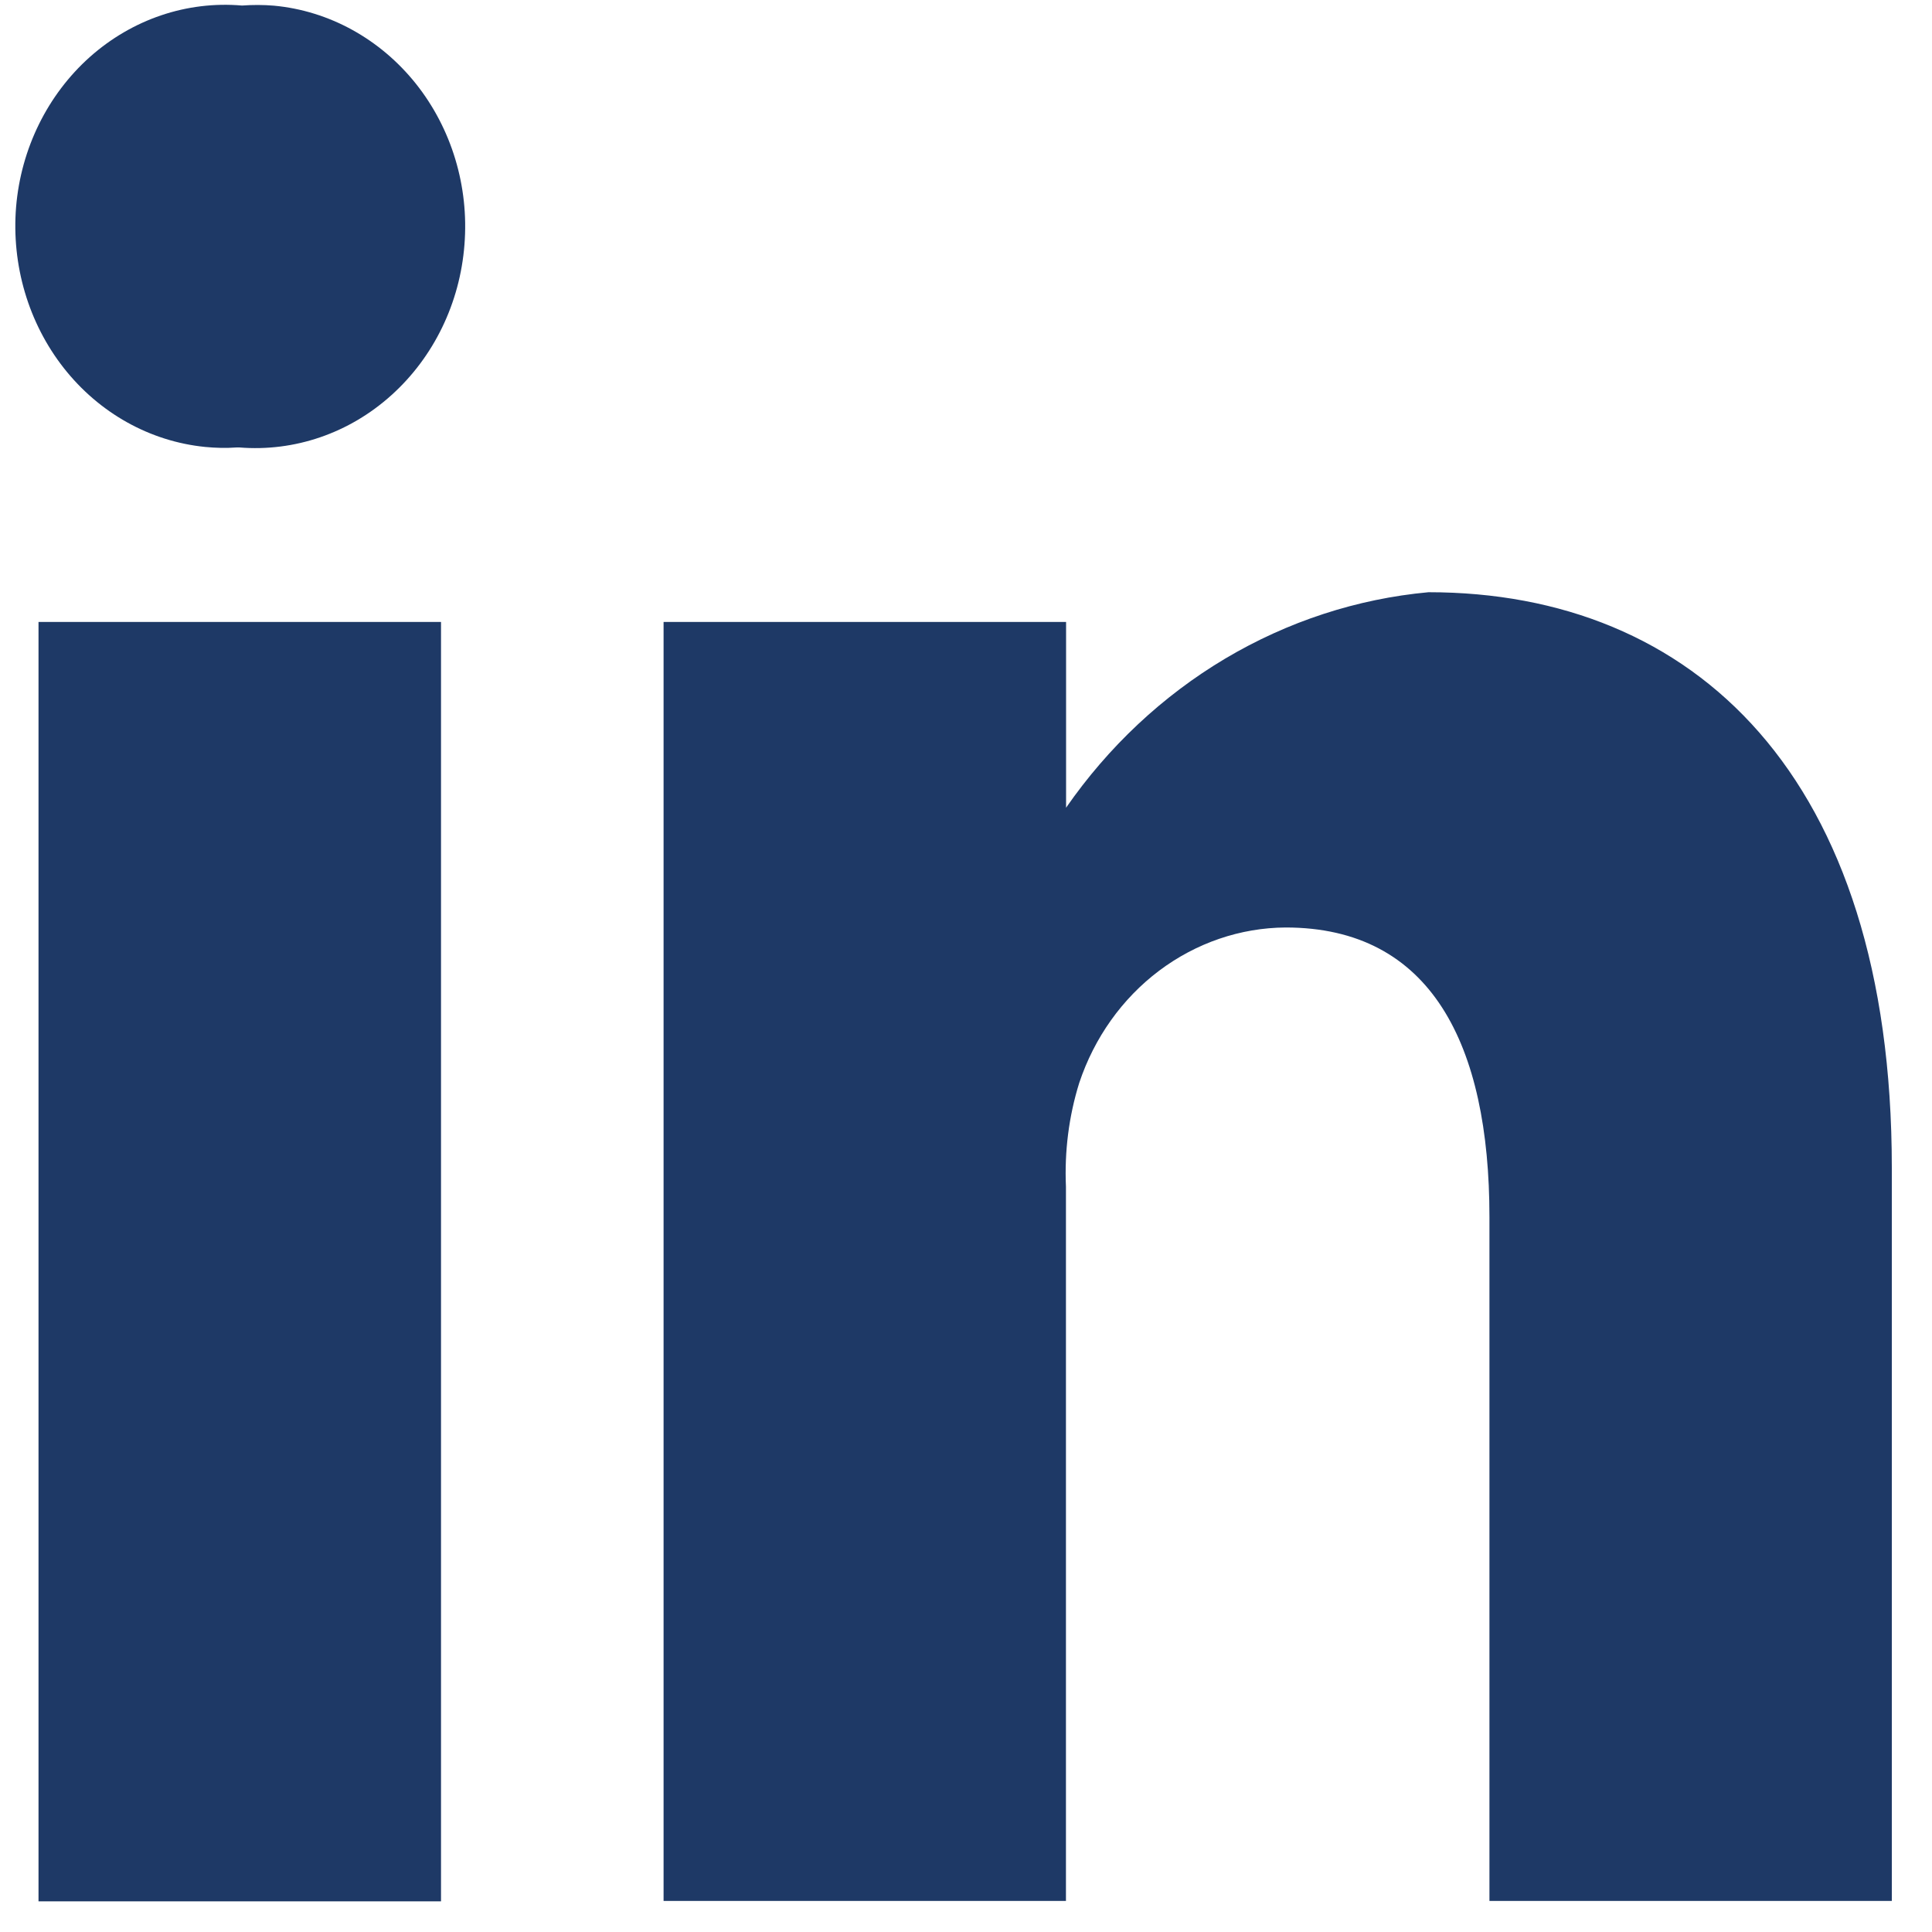
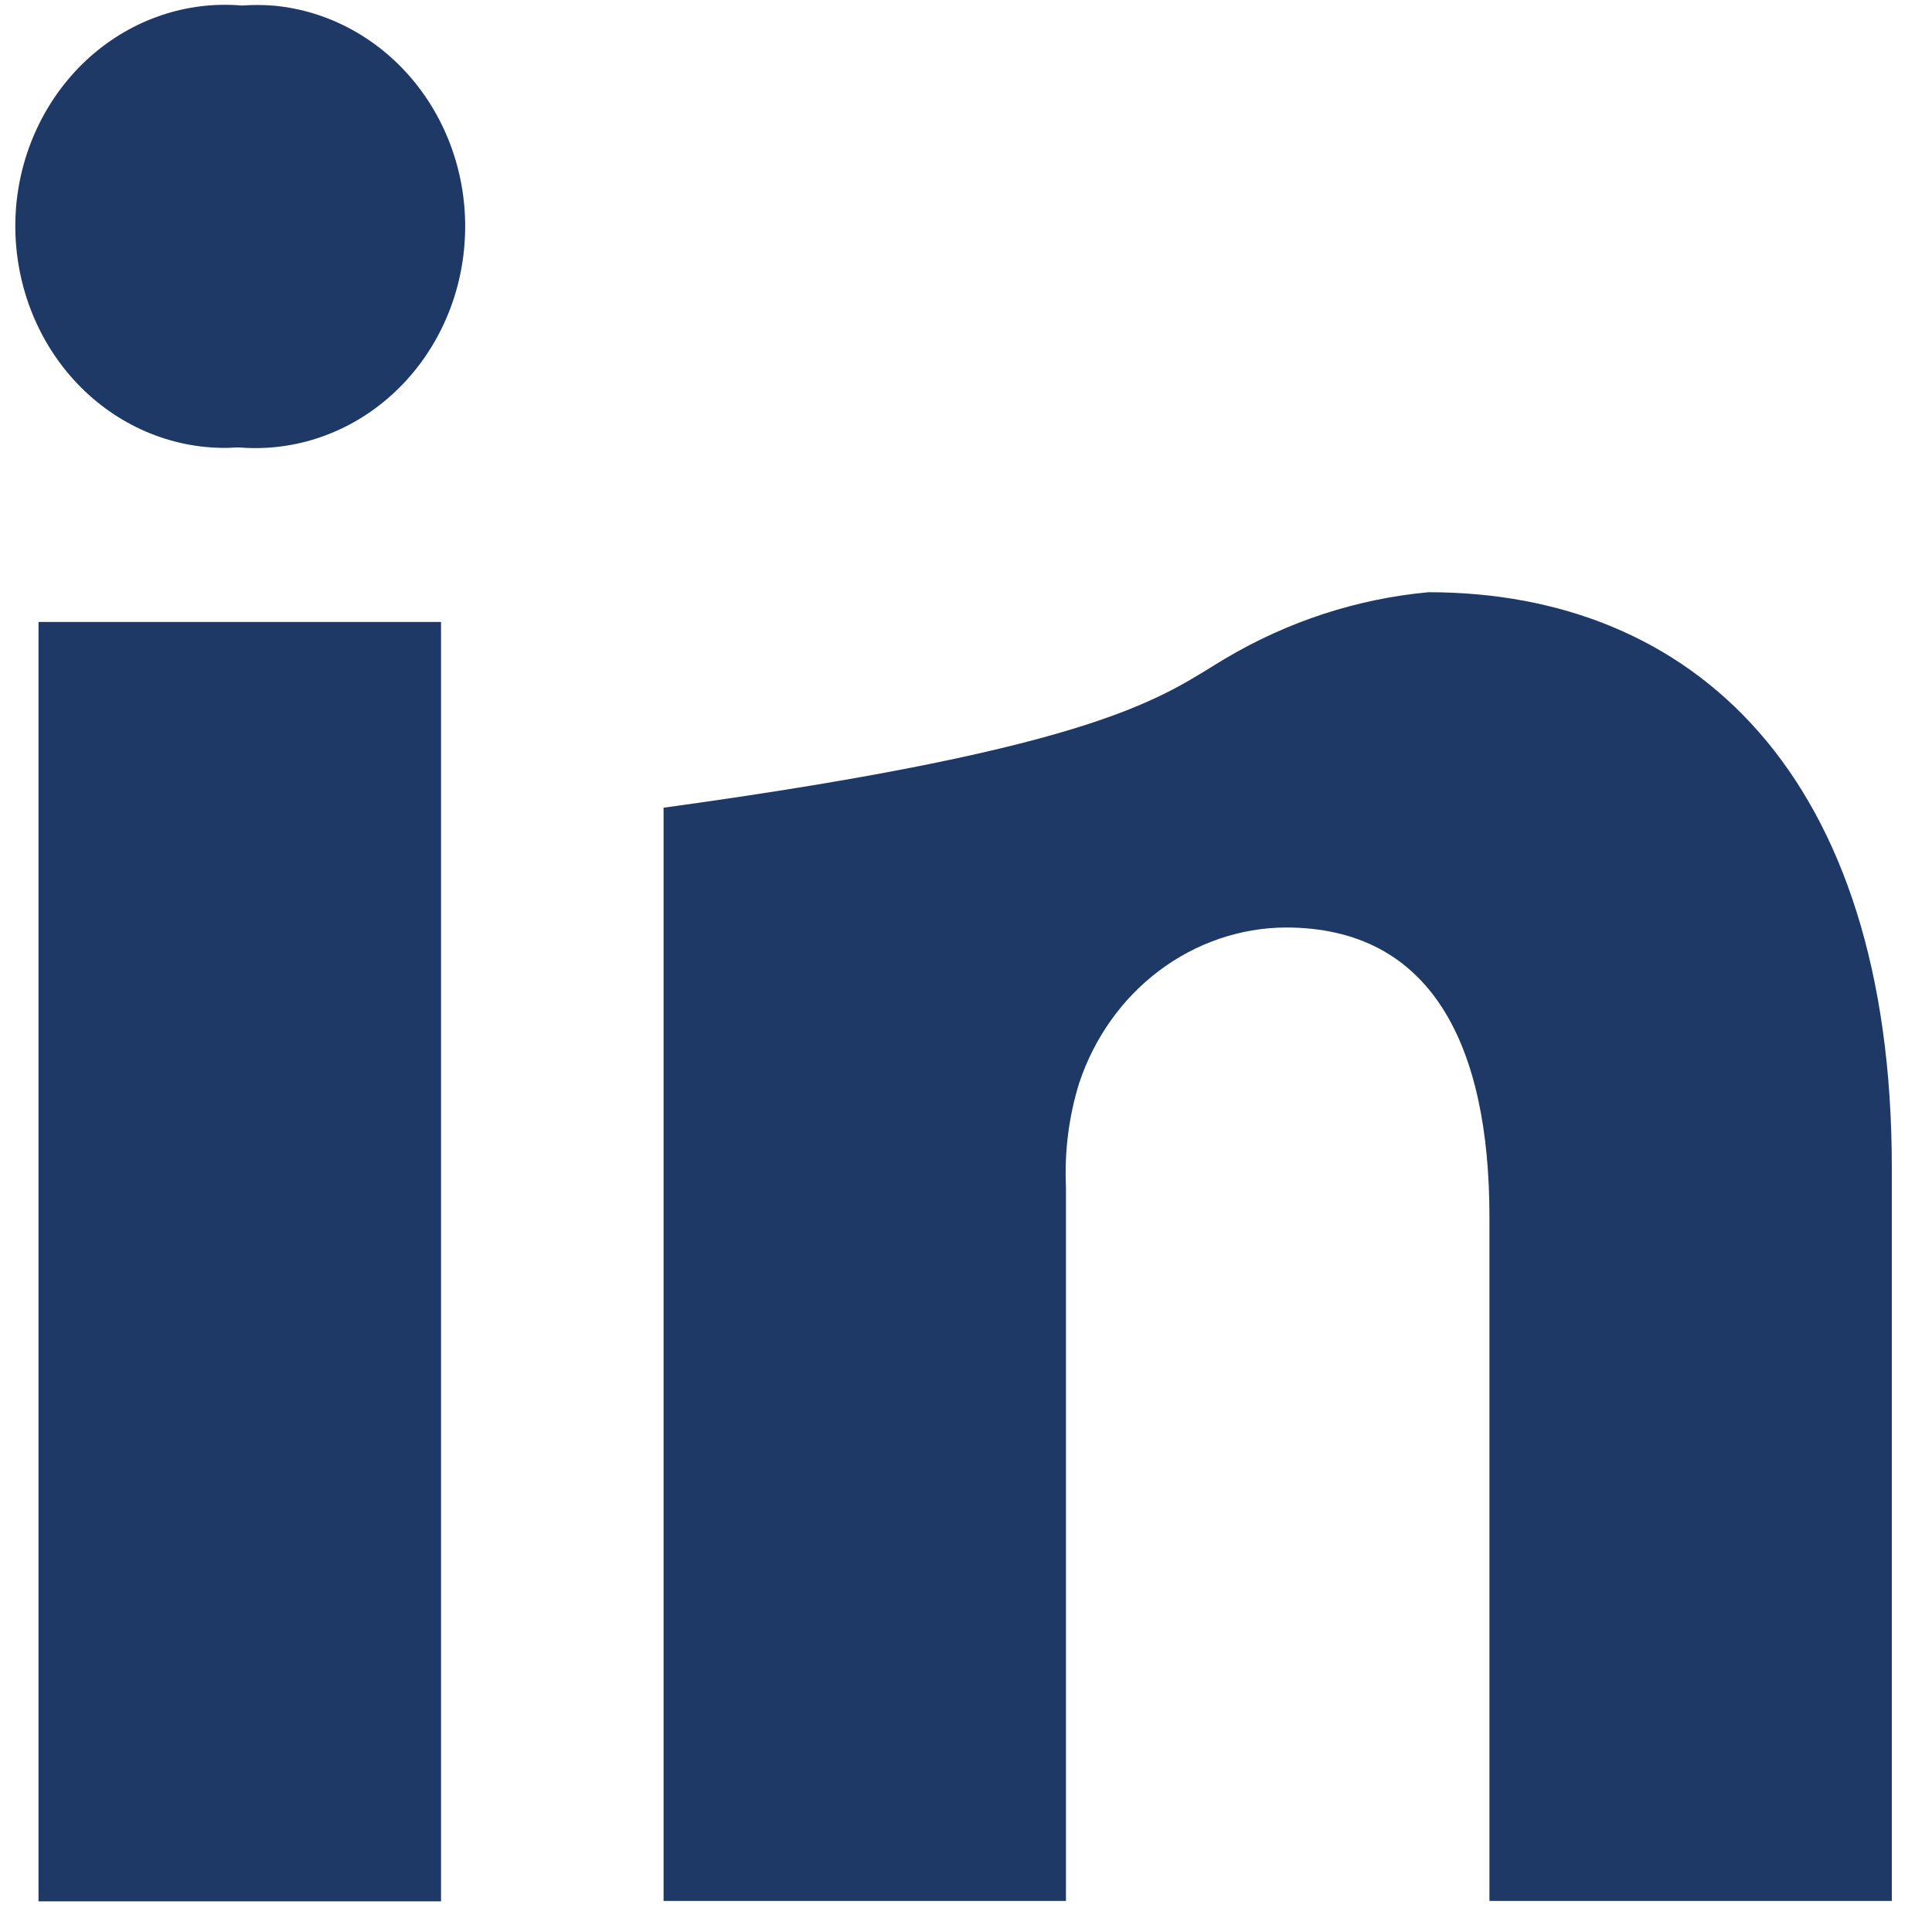
<svg xmlns="http://www.w3.org/2000/svg" width="15" height="15" viewBox="0 0 15 15" fill="none">
-   <path fill-rule="evenodd" clip-rule="evenodd" d="M1.879 0.043C1.45 0.006 1.026 0.15 0.697 0.443C0.369 0.736 0.163 1.154 0.125 1.606C0.088 2.058 0.221 2.508 0.495 2.857C0.77 3.207 1.164 3.427 1.592 3.47C1.674 3.478 1.756 3.48 1.838 3.474H1.858C2.287 3.509 2.712 3.363 3.039 3.068C3.367 2.773 3.571 2.353 3.606 1.9C3.642 1.447 3.506 0.998 3.229 0.65C2.951 0.302 2.555 0.084 2.127 0.044C2.044 0.037 1.961 0.037 1.879 0.043ZM0.299 4.829H3.424V14.762H0.299V4.829ZM9.513 5.113C9.998 4.825 10.536 4.649 11.091 4.598C13.144 4.598 14.688 6.015 14.688 9.065V14.759H11.564V9.448C11.564 8.111 11.112 7.201 9.982 7.201C9.63 7.203 9.286 7.321 8.999 7.537C8.712 7.753 8.496 8.057 8.379 8.408C8.298 8.668 8.264 8.941 8.276 9.214V14.759H5.152V4.829H8.277V6.271C8.606 5.797 9.027 5.402 9.513 5.113Z" fill="#1E3966" />
+   <path fill-rule="evenodd" clip-rule="evenodd" d="M1.879 0.043C1.45 0.006 1.026 0.15 0.697 0.443C0.369 0.736 0.163 1.154 0.125 1.606C0.088 2.058 0.221 2.508 0.495 2.857C0.77 3.207 1.164 3.427 1.592 3.47C1.674 3.478 1.756 3.48 1.838 3.474H1.858C2.287 3.509 2.712 3.363 3.039 3.068C3.367 2.773 3.571 2.353 3.606 1.9C3.642 1.447 3.506 0.998 3.229 0.65C2.951 0.302 2.555 0.084 2.127 0.044C2.044 0.037 1.961 0.037 1.879 0.043ZM0.299 4.829H3.424V14.762H0.299V4.829ZM9.513 5.113C9.998 4.825 10.536 4.649 11.091 4.598C13.144 4.598 14.688 6.015 14.688 9.065V14.759H11.564V9.448C11.564 8.111 11.112 7.201 9.982 7.201C9.63 7.203 9.286 7.321 8.999 7.537C8.712 7.753 8.496 8.057 8.379 8.408C8.298 8.668 8.264 8.941 8.276 9.214V14.759H5.152V4.829V6.271C8.606 5.797 9.027 5.402 9.513 5.113Z" fill="#1E3966" />
</svg>